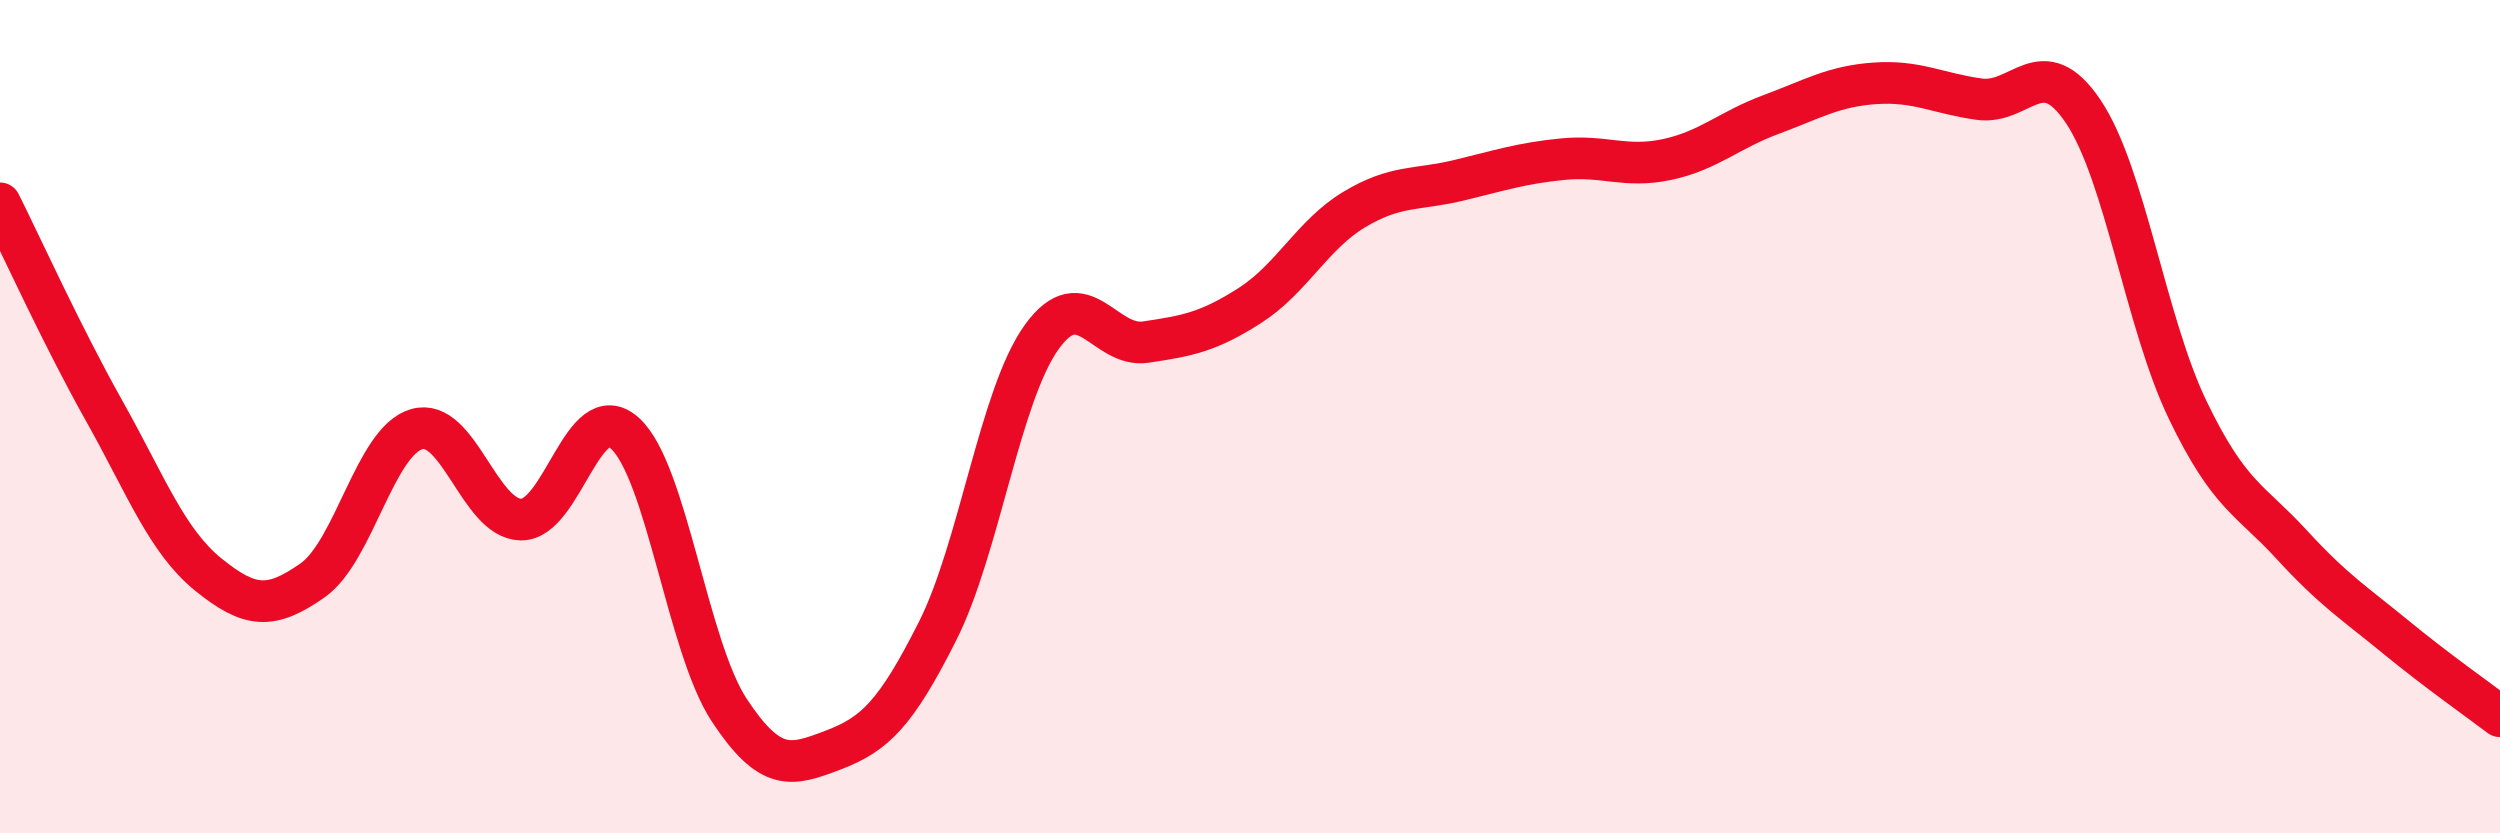
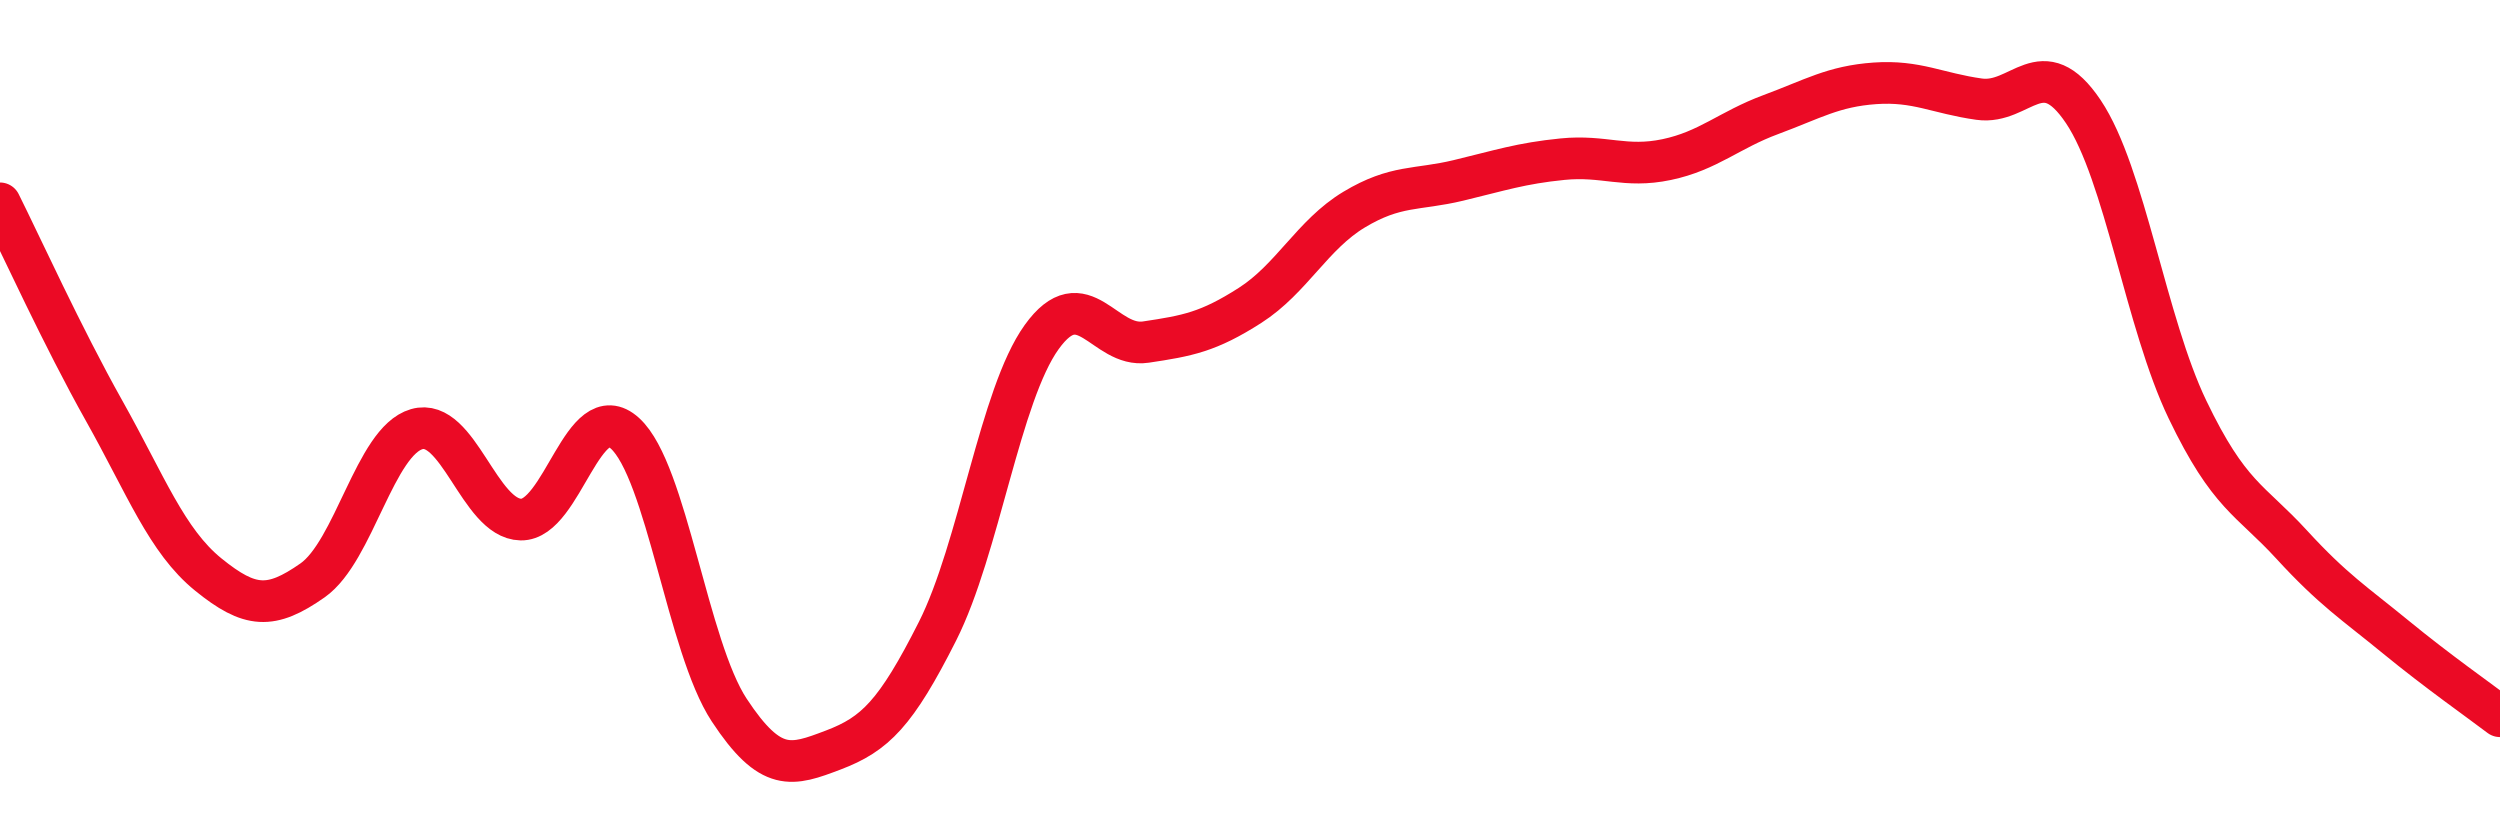
<svg xmlns="http://www.w3.org/2000/svg" width="60" height="20" viewBox="0 0 60 20">
-   <path d="M 0,4.88 C 0.5,5.88 1.5,8.08 2.5,9.86 C 3.5,11.64 4,12.98 5,13.79 C 6,14.6 6.5,14.63 7.5,13.93 C 8.5,13.23 9,10.59 10,10.3 C 11,10.01 11.5,12.45 12.5,12.47 C 13.5,12.49 14,9.49 15,10.4 C 16,11.31 16.5,15.52 17.5,17.04 C 18.5,18.56 19,18.38 20,18 C 21,17.62 21.5,17.13 22.5,15.15 C 23.5,13.17 24,9.48 25,8.09 C 26,6.7 26.5,8.36 27.5,8.21 C 28.5,8.06 29,7.97 30,7.33 C 31,6.69 31.5,5.63 32.5,5.03 C 33.5,4.43 34,4.57 35,4.33 C 36,4.09 36.5,3.92 37.5,3.82 C 38.5,3.72 39,4.04 40,3.83 C 41,3.62 41.5,3.12 42.5,2.75 C 43.5,2.38 44,2.07 45,2 C 46,1.93 46.5,2.24 47.5,2.38 C 48.5,2.52 49,1.19 50,2.68 C 51,4.17 51.5,7.75 52.5,9.83 C 53.5,11.91 54,11.98 55,13.07 C 56,14.16 56.5,14.47 57.5,15.29 C 58.5,16.11 59.5,16.81 60,17.19L60 20L0 20Z" fill="#EB0A25" opacity="0.1" stroke-linecap="round" stroke-linejoin="round" />
  <path d="M 0,4.88 C 0.5,5.88 1.5,8.08 2.5,9.86 C 3.5,11.64 4,12.98 5,13.79 C 6,14.6 6.5,14.63 7.5,13.93 C 8.5,13.23 9,10.59 10,10.3 C 11,10.01 11.5,12.45 12.5,12.47 C 13.5,12.49 14,9.49 15,10.4 C 16,11.31 16.5,15.52 17.5,17.04 C 18.5,18.56 19,18.38 20,18 C 21,17.62 21.5,17.13 22.5,15.15 C 23.5,13.17 24,9.48 25,8.09 C 26,6.7 26.5,8.36 27.5,8.21 C 28.5,8.06 29,7.97 30,7.33 C 31,6.69 31.5,5.63 32.5,5.03 C 33.5,4.43 34,4.57 35,4.33 C 36,4.09 36.5,3.92 37.5,3.82 C 38.5,3.72 39,4.04 40,3.83 C 41,3.62 41.5,3.12 42.5,2.75 C 43.5,2.38 44,2.07 45,2 C 46,1.93 46.5,2.24 47.5,2.38 C 48.5,2.52 49,1.19 50,2.68 C 51,4.17 51.5,7.75 52.5,9.83 C 53.5,11.91 54,11.98 55,13.07 C 56,14.16 56.5,14.47 57.5,15.29 C 58.5,16.11 59.5,16.81 60,17.19" stroke="#EB0A25" stroke-width="1" fill="none" stroke-linecap="round" stroke-linejoin="round" />
</svg>